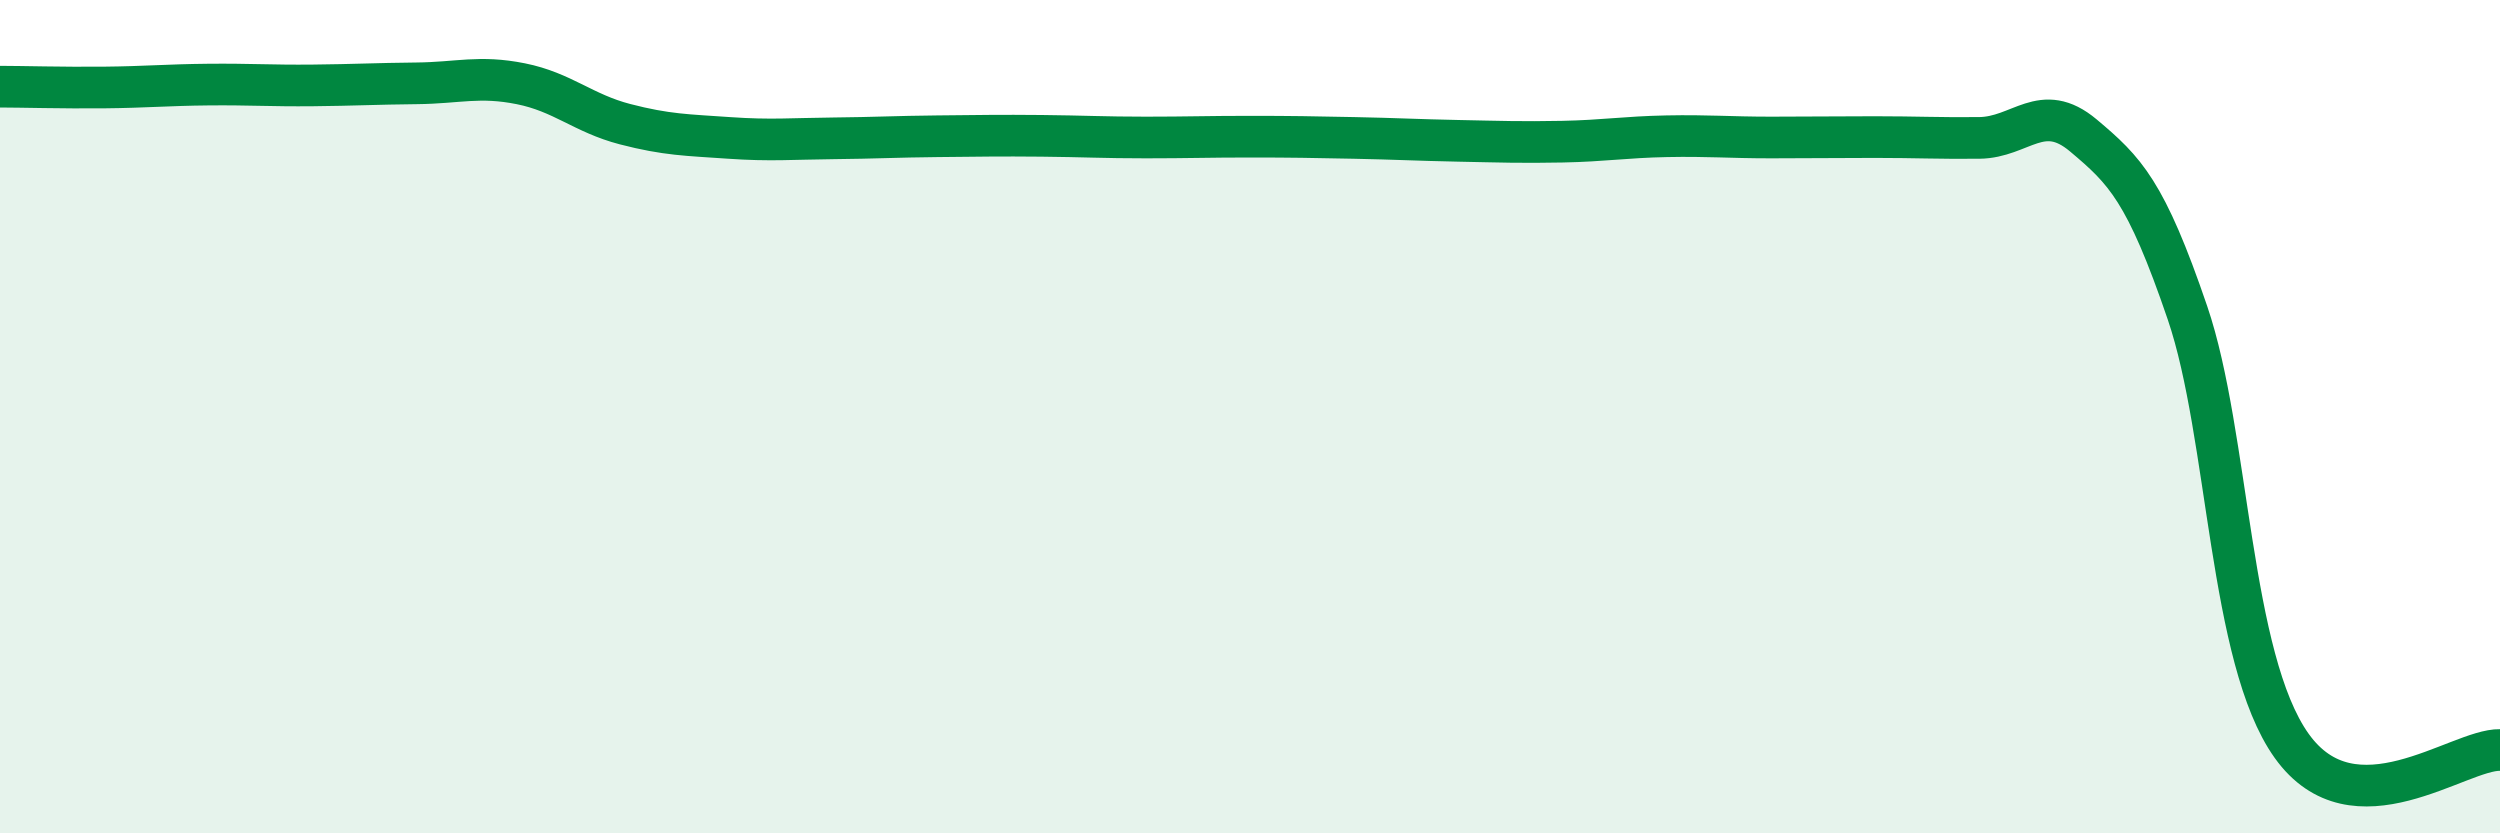
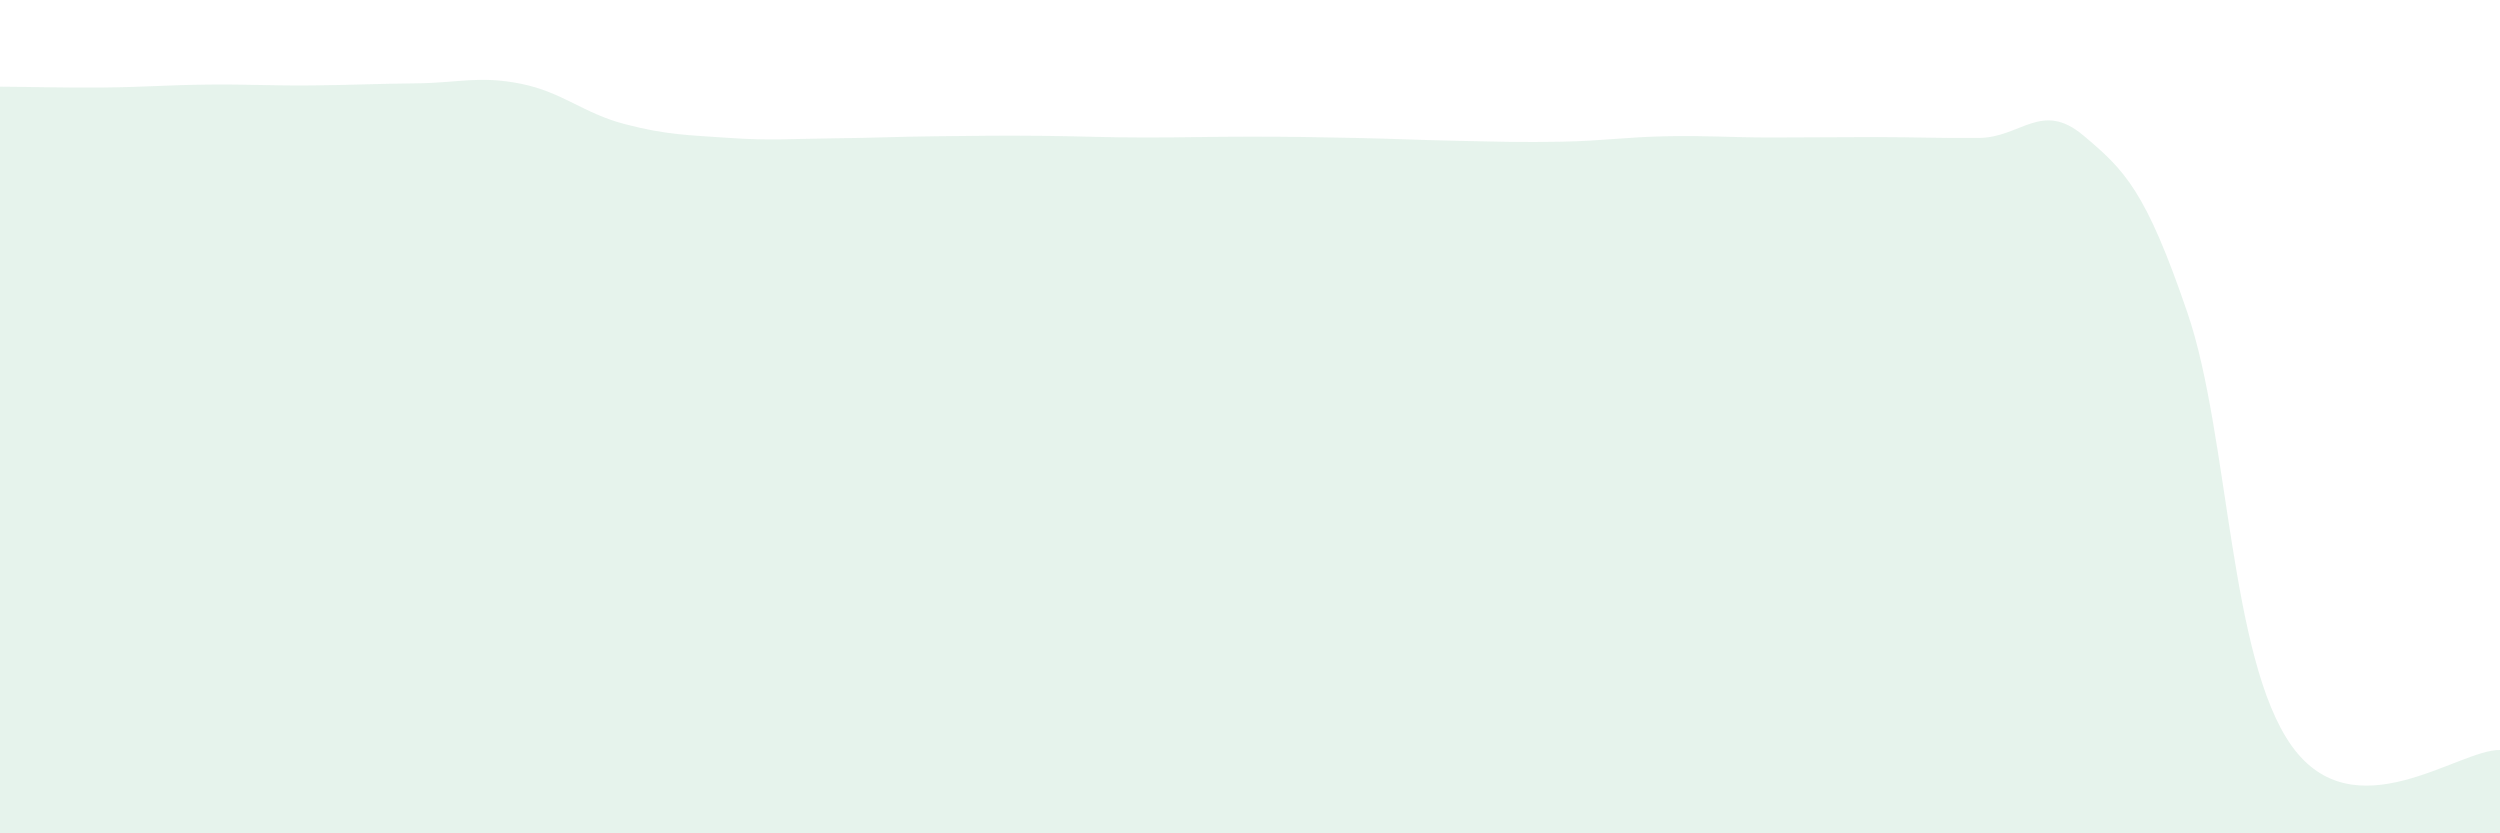
<svg xmlns="http://www.w3.org/2000/svg" width="60" height="20" viewBox="0 0 60 20">
  <path d="M 0,2.08 C 0.5,2.08 1.5,2.11 2.5,2.1 C 3.5,2.09 4,2.04 5,2.03 C 6,2.02 6.5,2.06 7.5,2.05 C 8.5,2.04 9,2.01 10,2 C 11,1.99 11.5,1.81 12.5,2.01 C 13.5,2.21 14,2.72 15,2.98 C 16,3.24 16.5,3.24 17.5,3.31 C 18.5,3.38 19,3.33 20,3.32 C 21,3.31 21.5,3.28 22.5,3.27 C 23.5,3.26 24,3.25 25,3.26 C 26,3.27 26.5,3.3 27.5,3.3 C 28.5,3.3 29,3.28 30,3.28 C 31,3.28 31.5,3.29 32.5,3.31 C 33.5,3.33 34,3.36 35,3.38 C 36,3.4 36.5,3.42 37.5,3.4 C 38.5,3.38 39,3.29 40,3.27 C 41,3.25 41.5,3.3 42.5,3.3 C 43.5,3.3 44,3.29 45,3.29 C 46,3.29 46.5,3.32 47.5,3.31 C 48.5,3.3 49,2.41 50,3.25 C 51,4.09 51.5,4.58 52.5,7.51 C 53.5,10.44 53.5,15.8 55,17.9 C 56.5,20 59,17.98 60,18L60 20L0 20Z" fill="#008740" opacity="0.1" stroke-linecap="round" stroke-linejoin="round" />
-   <path d="M 0,2.08 C 0.5,2.08 1.5,2.11 2.5,2.1 C 3.5,2.09 4,2.04 5,2.03 C 6,2.02 6.5,2.06 7.5,2.05 C 8.5,2.04 9,2.01 10,2 C 11,1.99 11.5,1.81 12.5,2.01 C 13.5,2.21 14,2.72 15,2.98 C 16,3.24 16.5,3.24 17.5,3.31 C 18.5,3.38 19,3.33 20,3.32 C 21,3.31 21.5,3.28 22.5,3.27 C 23.5,3.26 24,3.25 25,3.26 C 26,3.27 26.5,3.3 27.5,3.3 C 28.5,3.3 29,3.28 30,3.28 C 31,3.28 31.5,3.29 32.5,3.31 C 33.5,3.33 34,3.36 35,3.38 C 36,3.4 36.5,3.42 37.5,3.4 C 38.5,3.38 39,3.29 40,3.27 C 41,3.25 41.5,3.3 42.5,3.3 C 43.5,3.3 44,3.29 45,3.29 C 46,3.29 46.5,3.32 47.5,3.31 C 48.5,3.3 49,2.41 50,3.25 C 51,4.09 51.5,4.58 52.5,7.51 C 53.5,10.44 53.5,15.8 55,17.9 C 56.5,20 59,17.98 60,18" stroke="#008740" stroke-width="1" fill="none" stroke-linecap="round" stroke-linejoin="round" />
</svg>